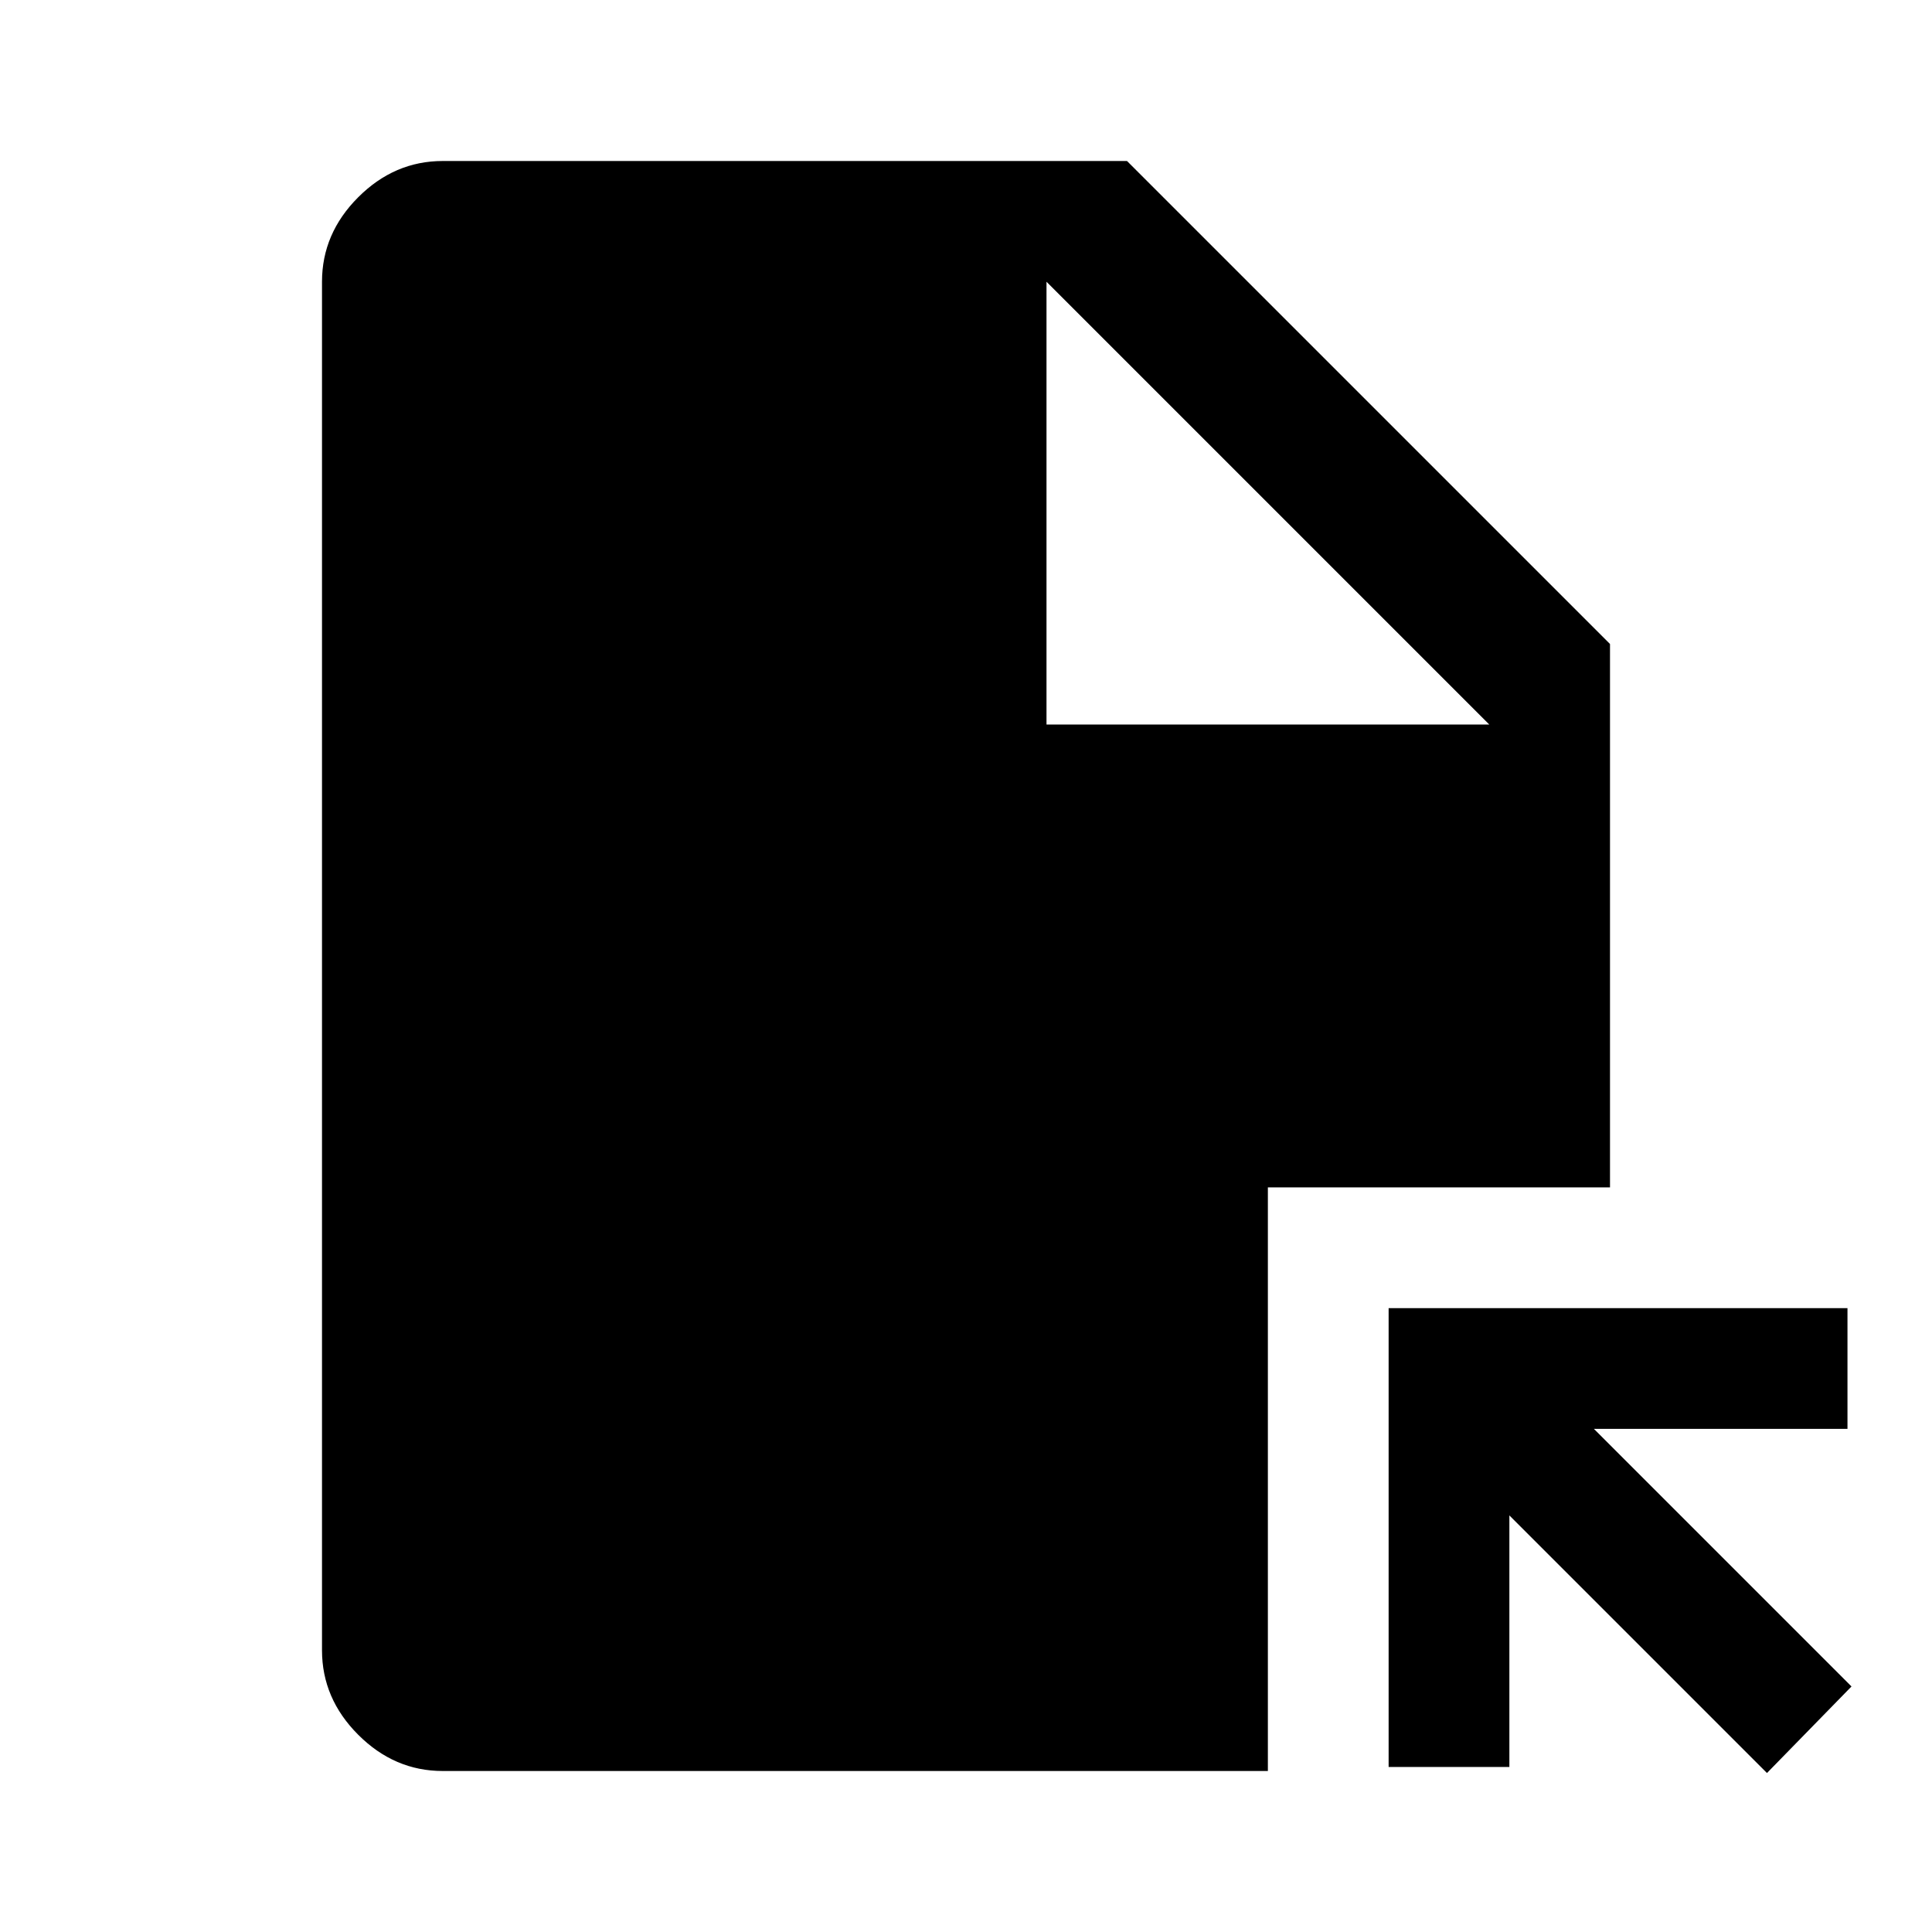
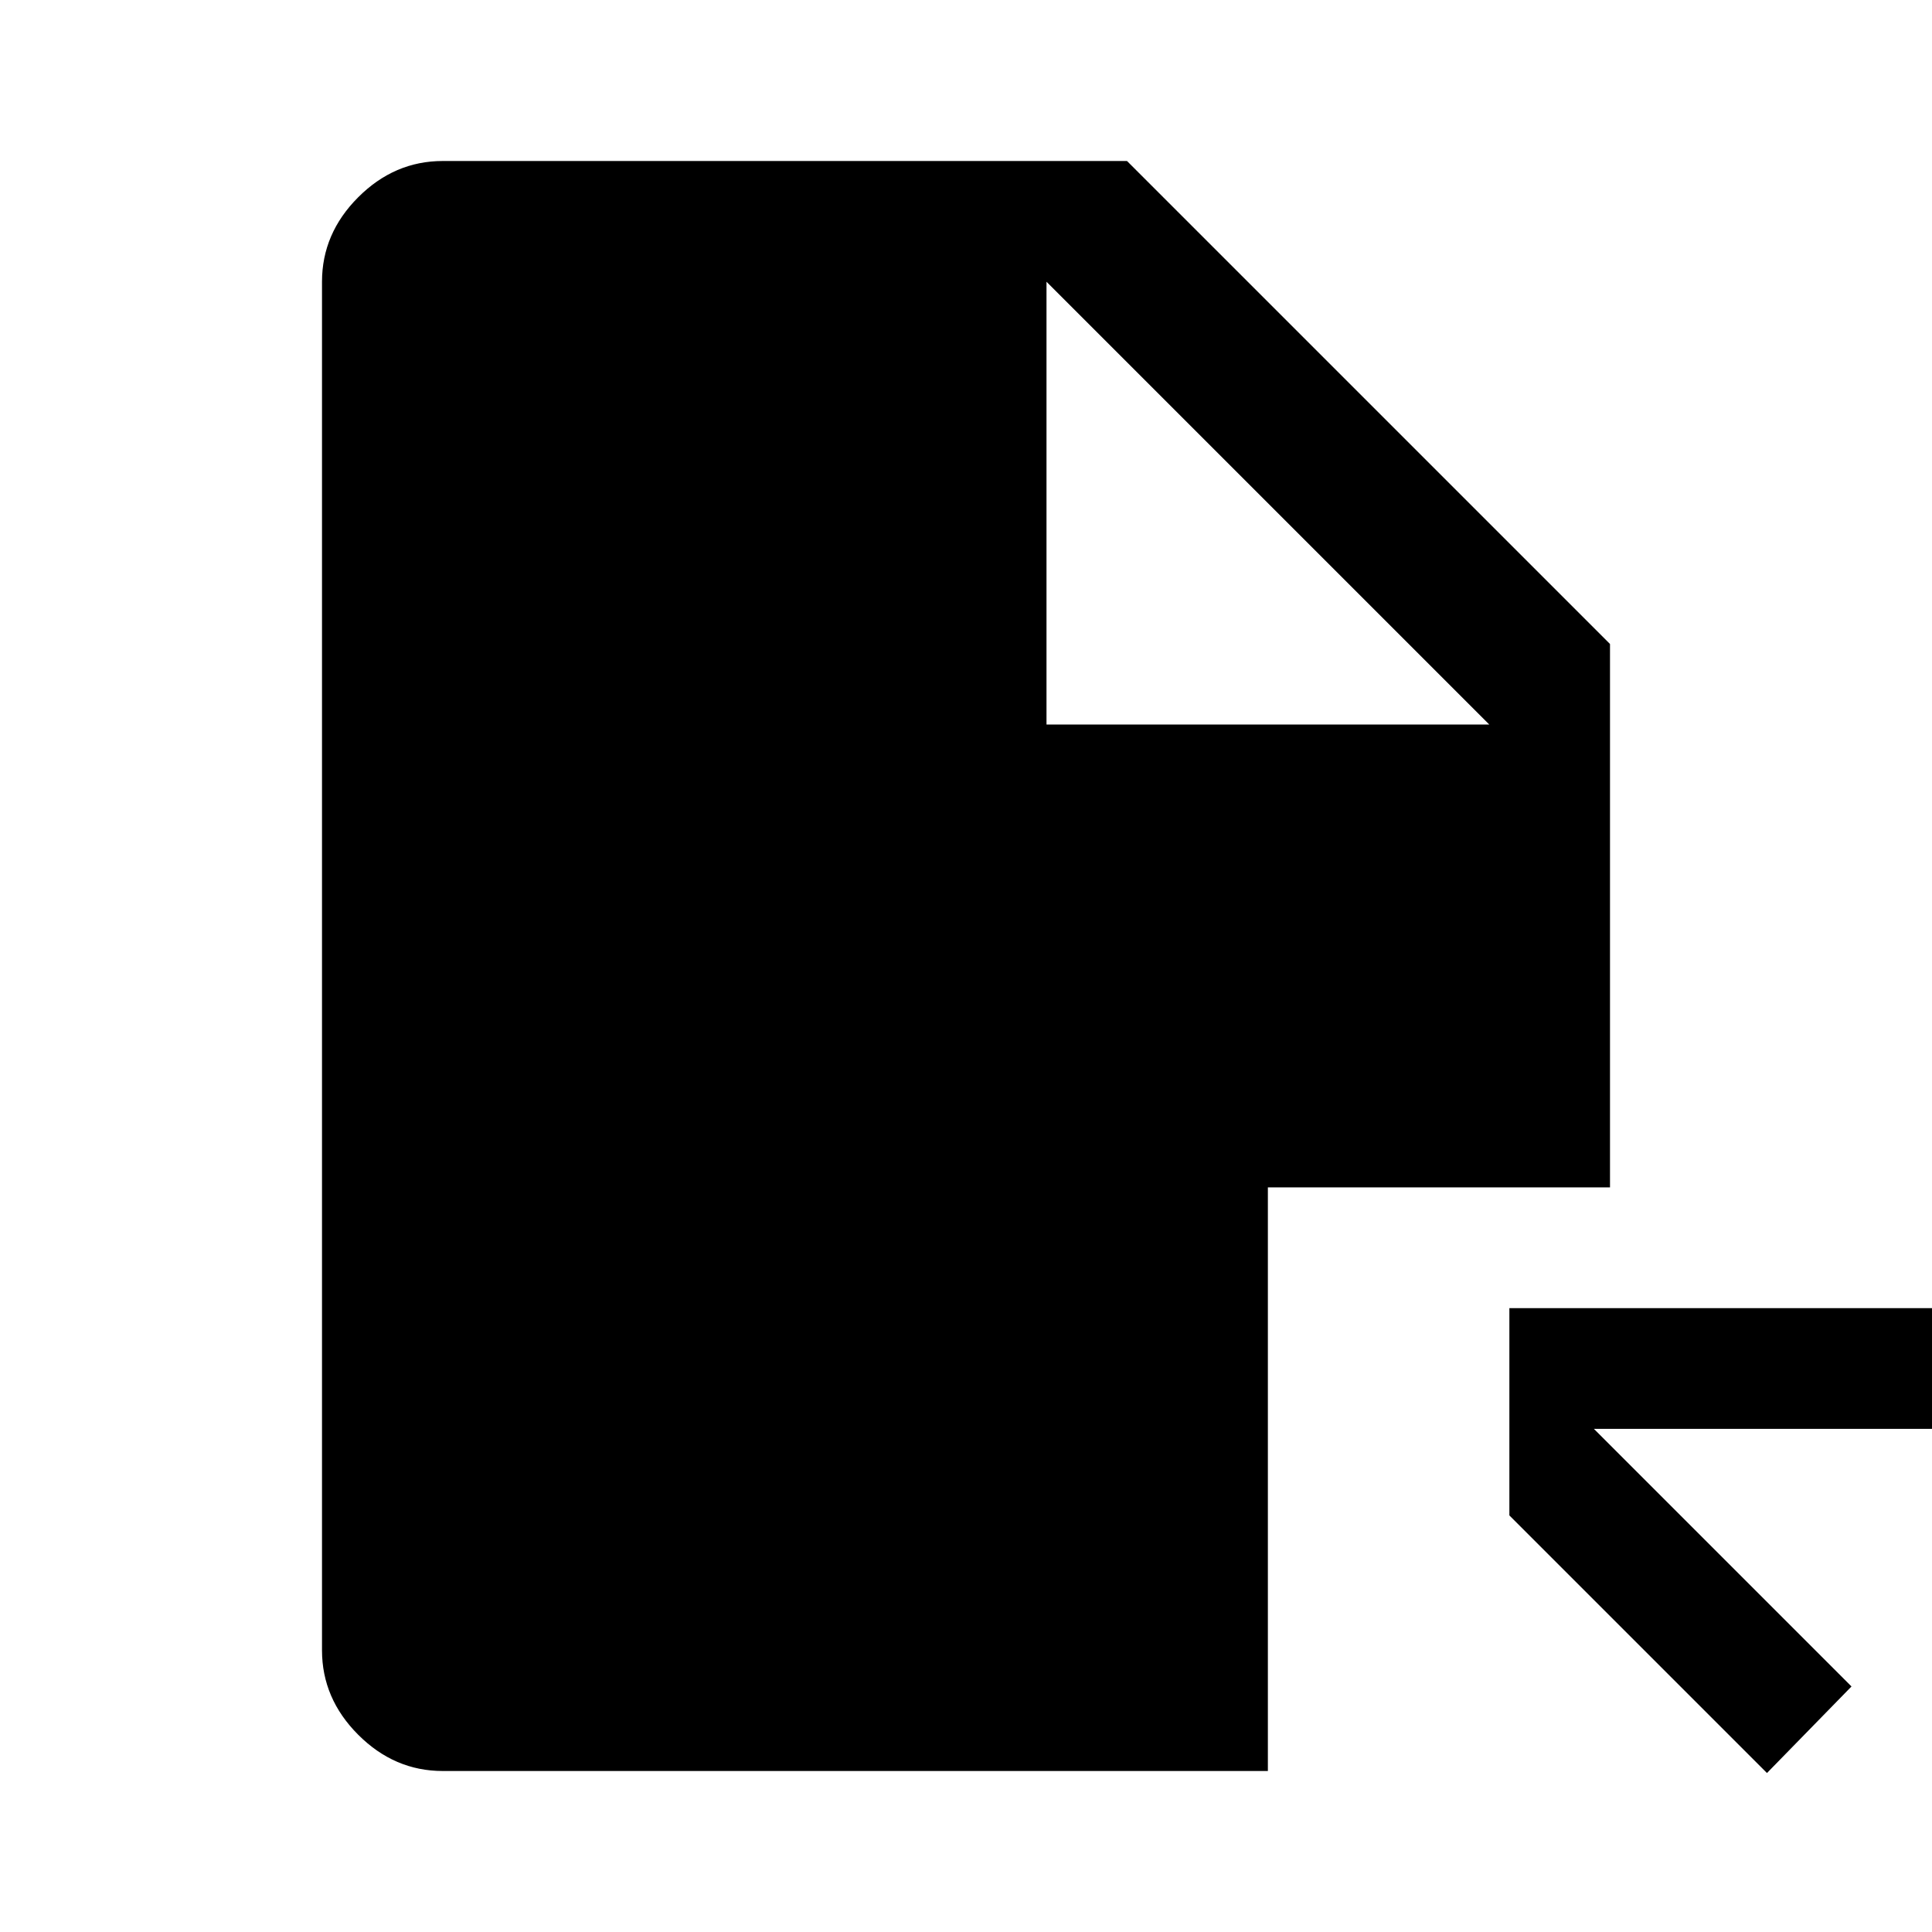
<svg xmlns="http://www.w3.org/2000/svg" width="48" height="48" viewBox="0 -960 960 960">
-   <path d="M878-79 750-207v125h-60v-228h228v60H792l128 128-42 43ZM520-600h220L520-820v220ZM220-80q-24 0-42-18t-18-42v-680q0-24 18-42t42-18h340l240 240v270H630v290H220Z" />
+   <path d="M878-79 750-207v125v-228h228v60H792l128 128-42 43ZM520-600h220L520-820v220ZM220-80q-24 0-42-18t-18-42v-680q0-24 18-42t42-18h340l240 240v270H630v290H220Z" />
</svg>